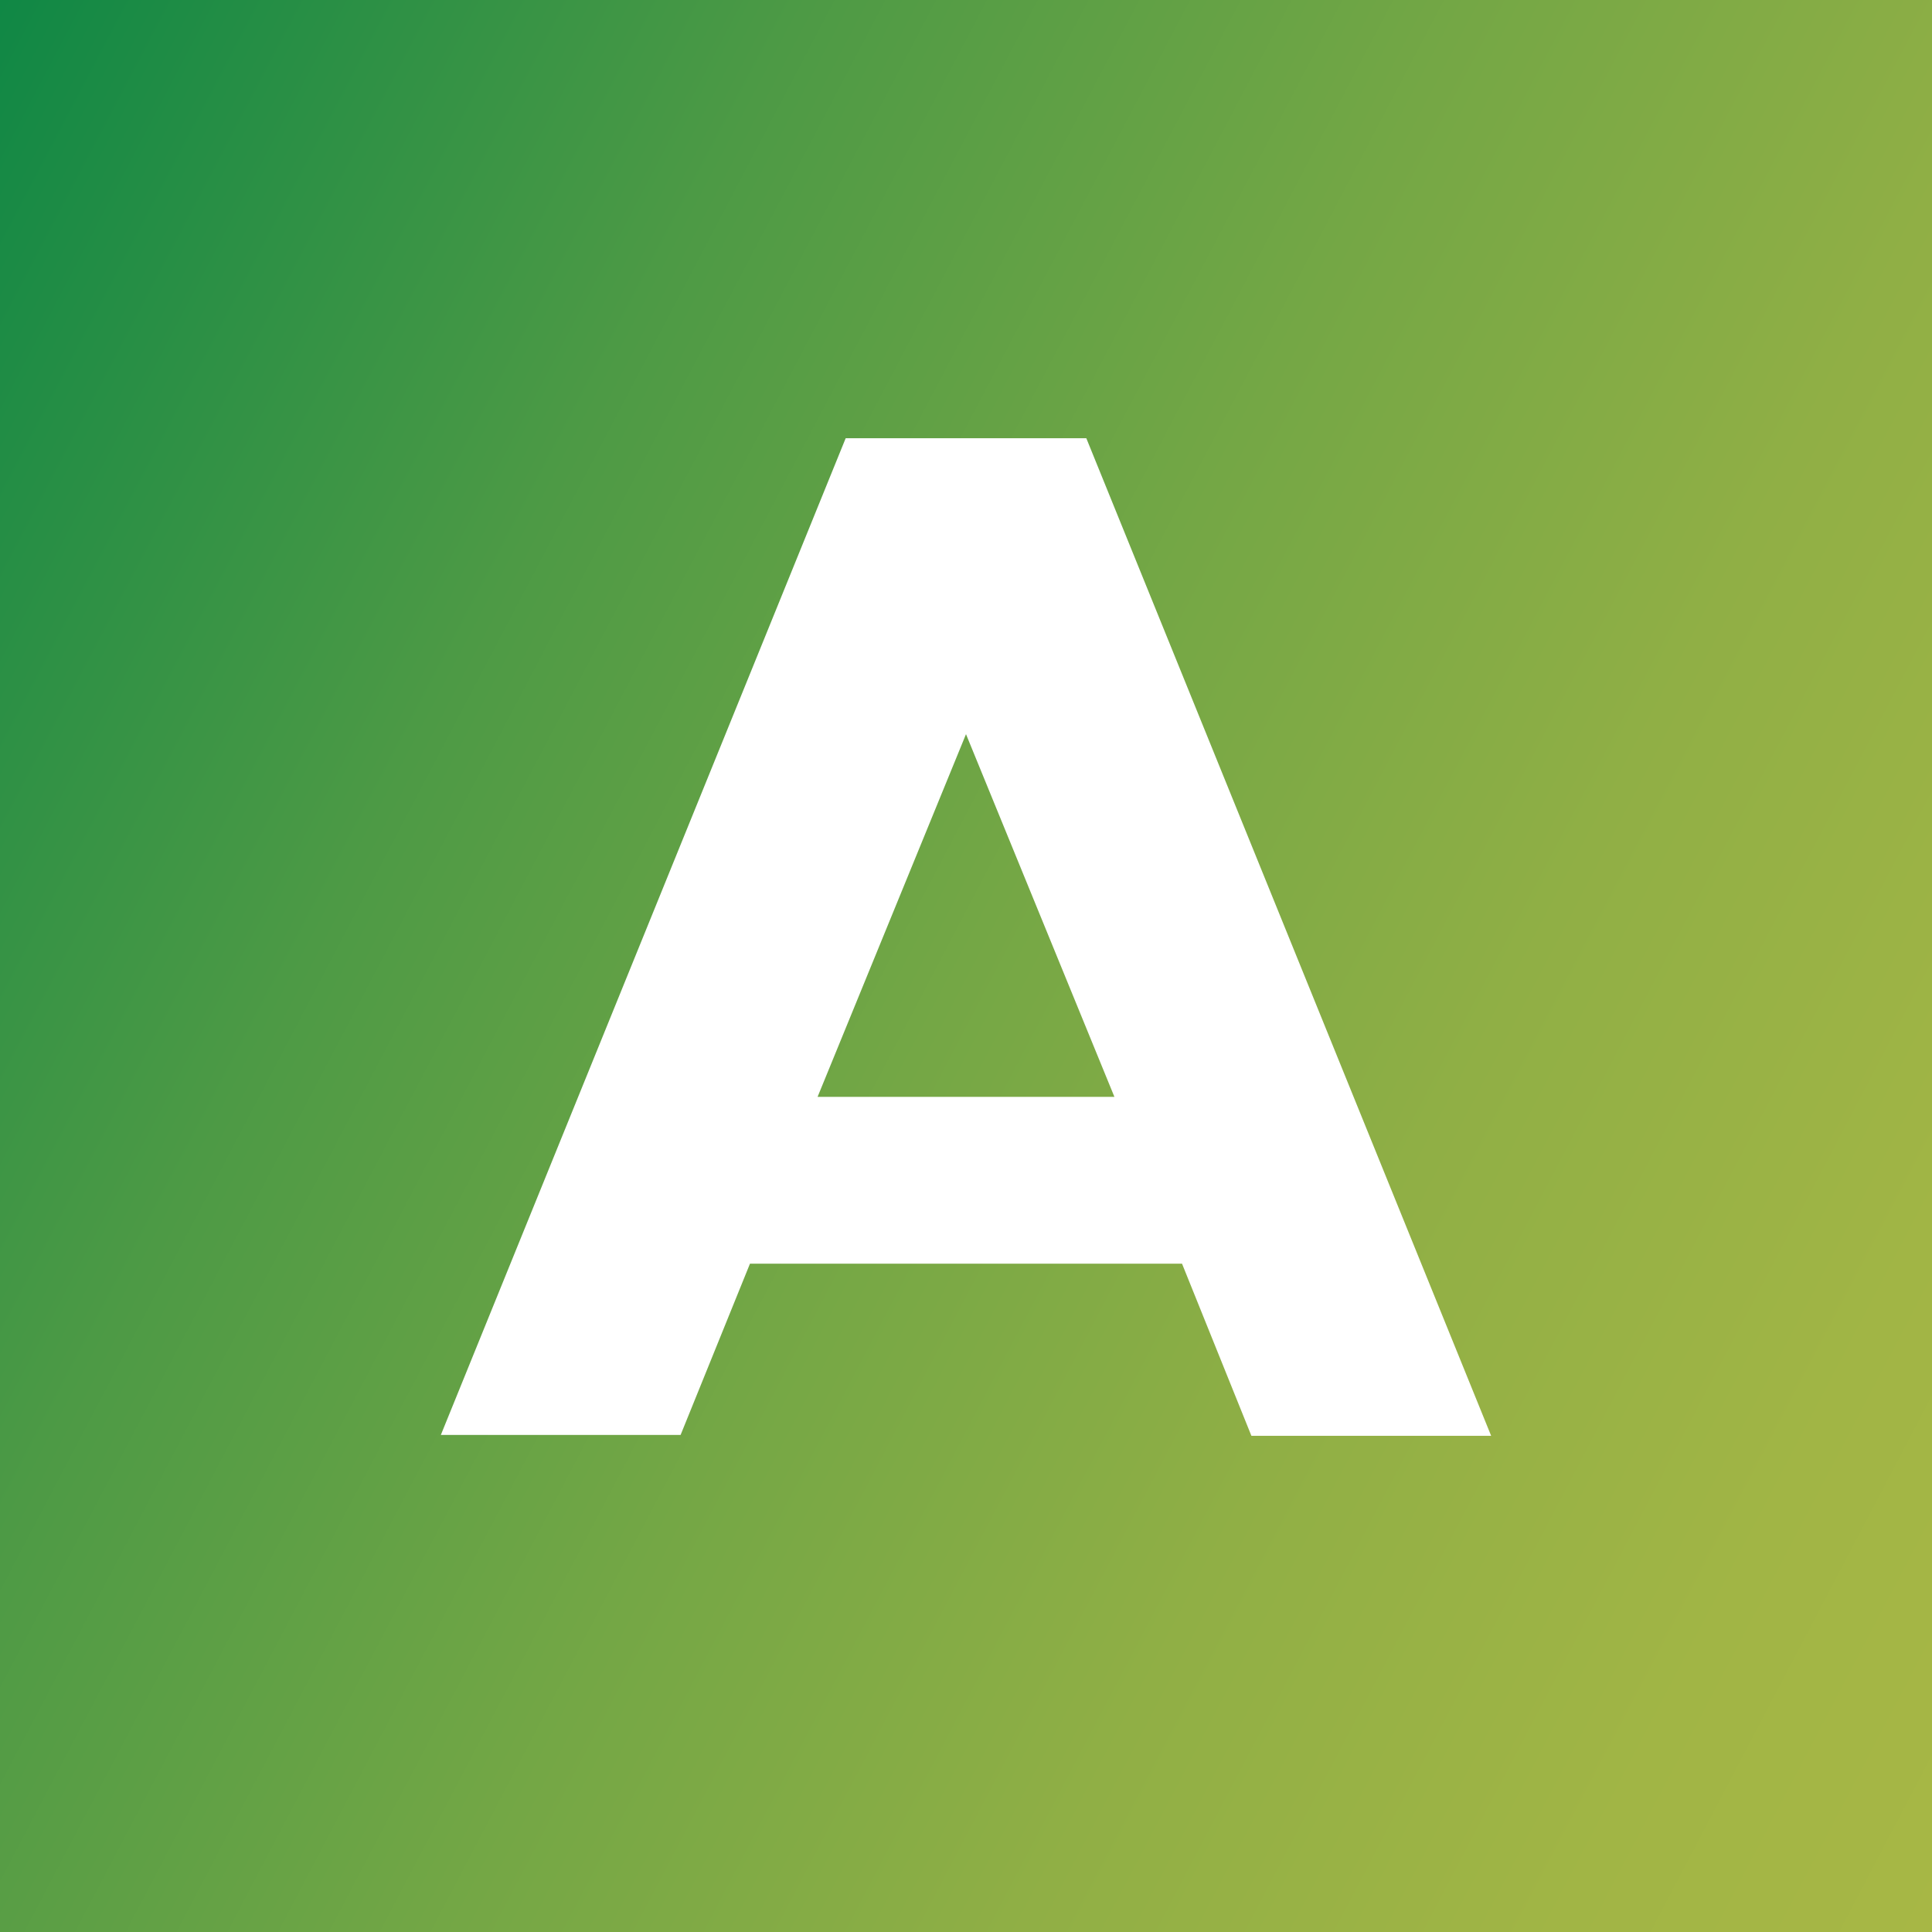
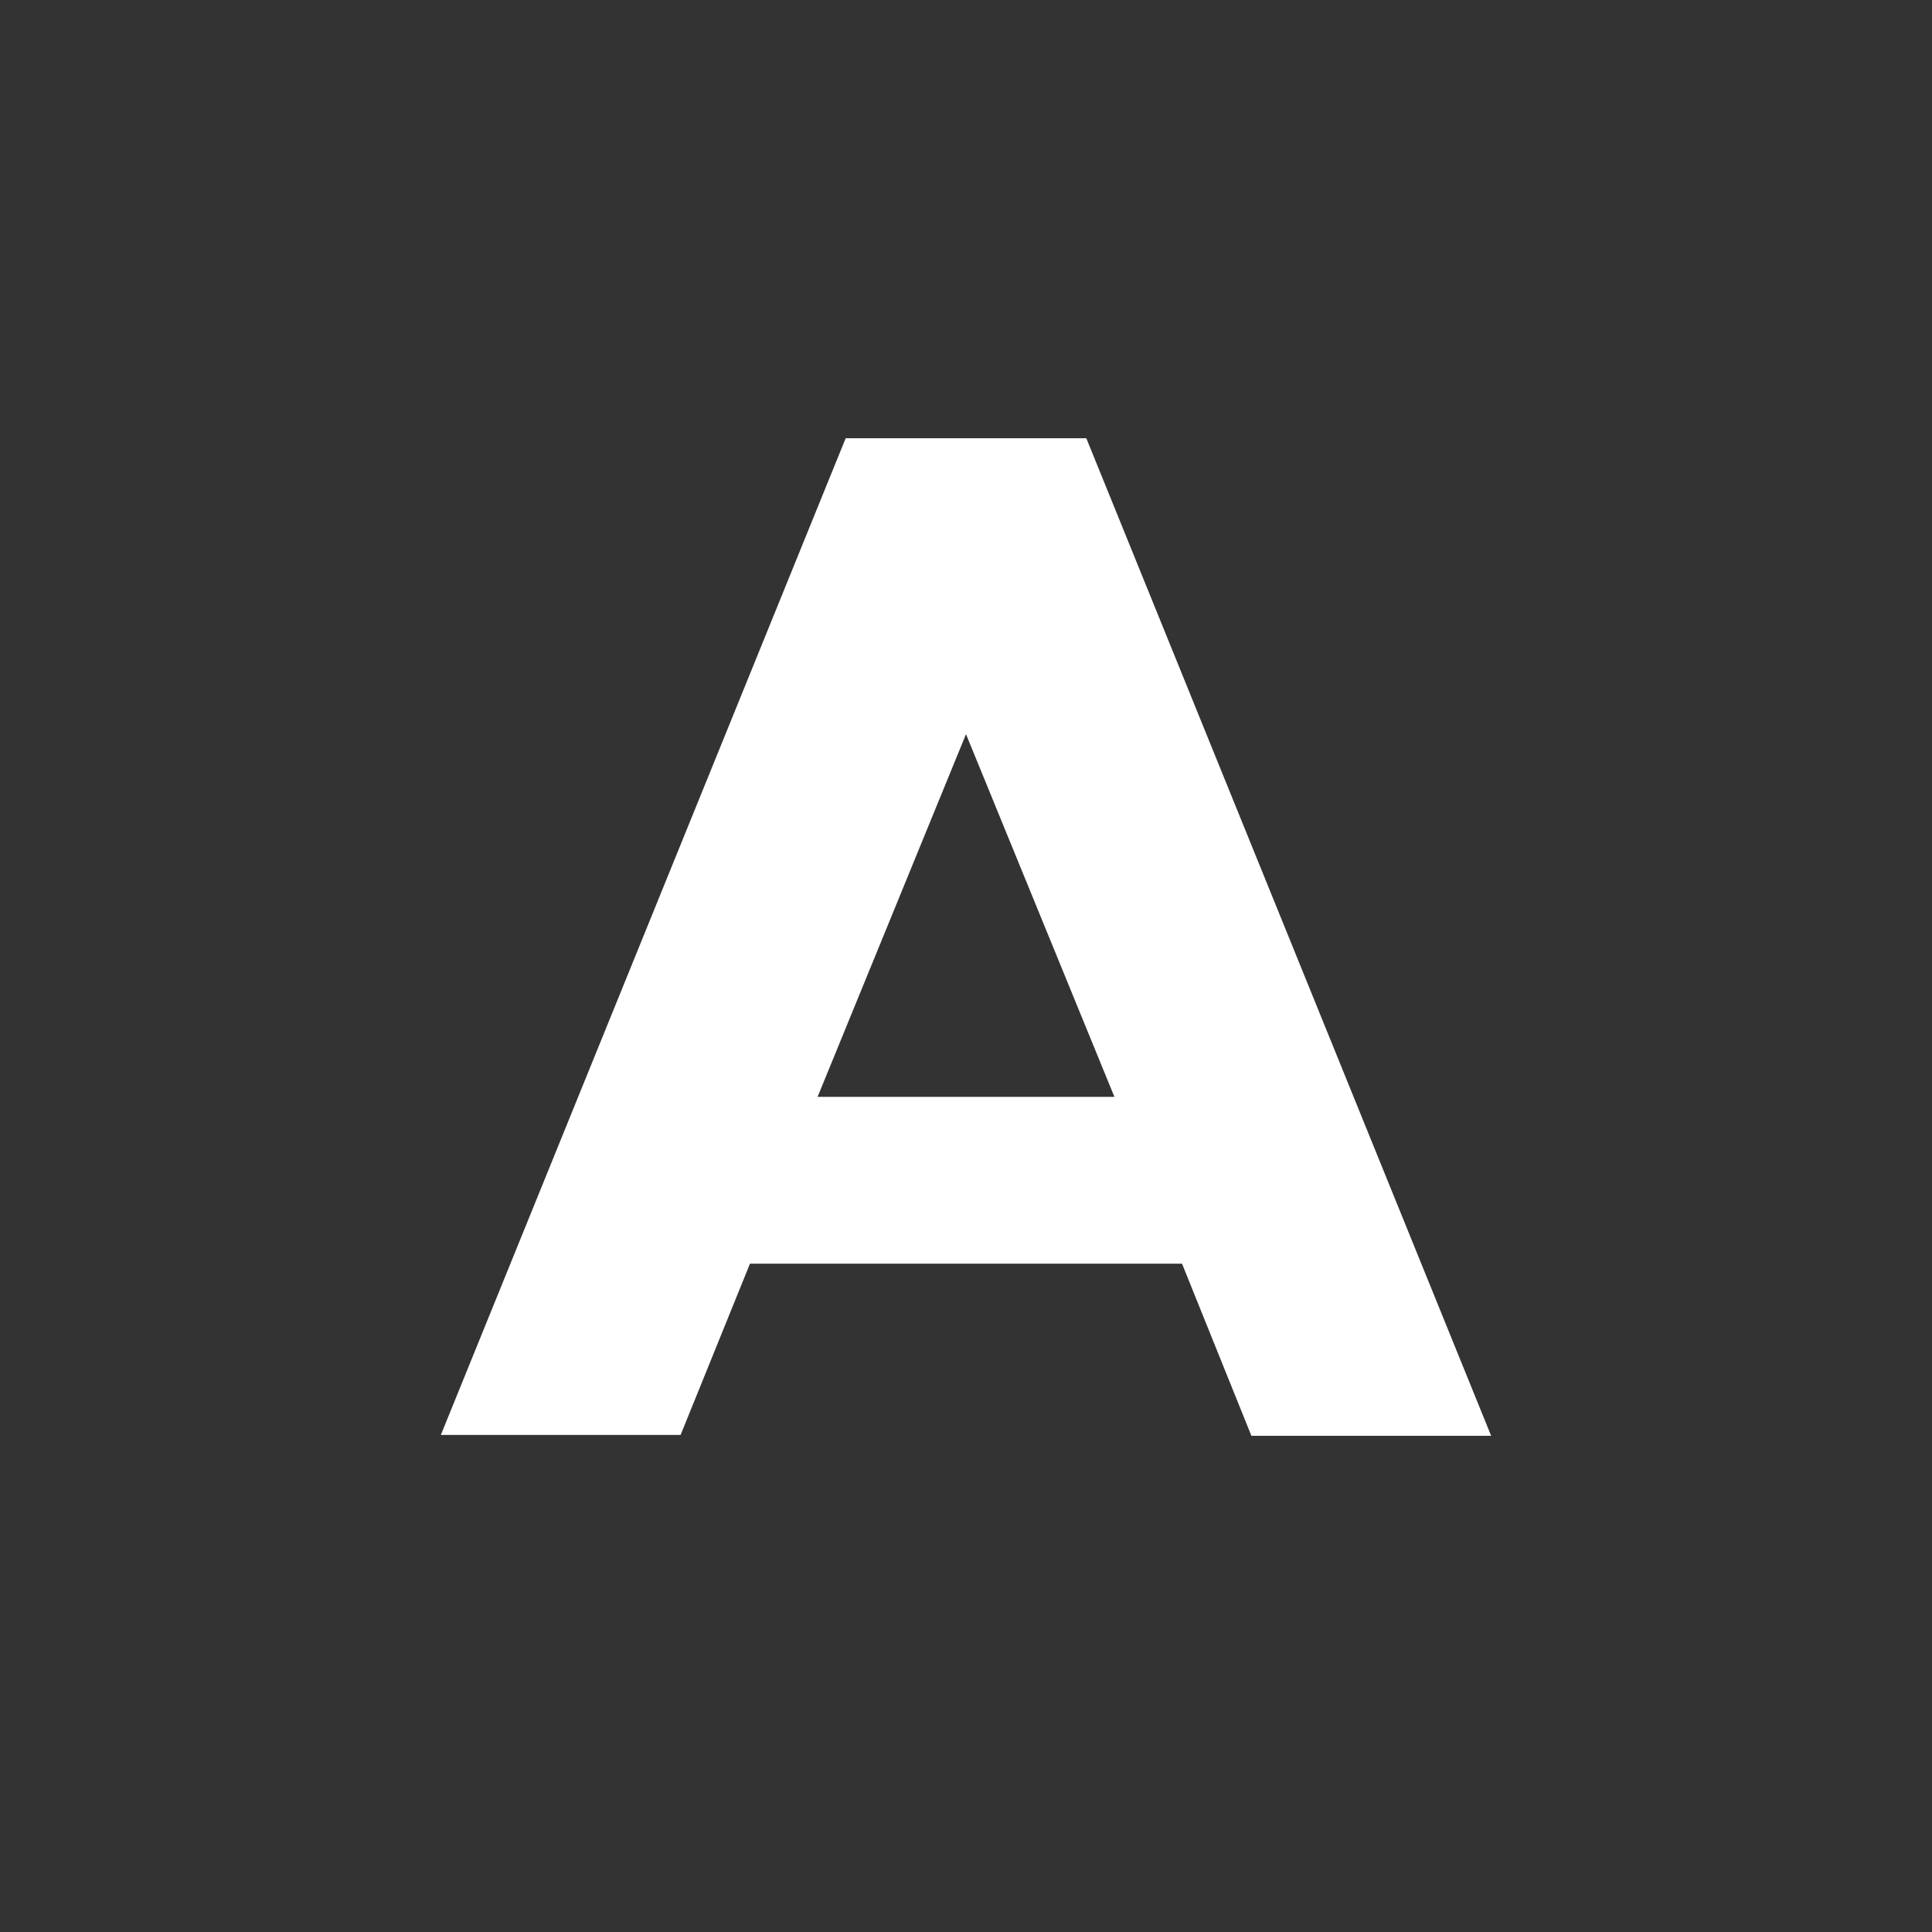
<svg xmlns="http://www.w3.org/2000/svg" version="1.1" id="Layer_1" x="0px" y="0px" viewBox="0 0 220 220" style="enable-background:new 0 0 220 220;" xml:space="preserve">
  <rect x="0" y="0" width="220" height="220" fill="#333333" stroke="none" />
  <style type="text/css"> .st0{fill:url(#Rectangle_88_00000163041564640141621920000010184678760192263323_);} .st1{enable-background:new ;} .st2{fill:#FFFFFF;} </style>
  <linearGradient id="Rectangle_88_00000048484312948960816300000003978277946224400823_" gradientUnits="userSpaceOnUse" x1="-2976.481" y1="-0.359" x2="-2976.3" y2="-0.589" gradientTransform="matrix(0 1599 -894 0 -308.25 4759364)">
    <stop offset="0" style="stop-color:#018345" />
    <stop offset="0.11" style="stop-color:#1B8B45" />
    <stop offset="0.32" style="stop-color:#4D9A45" />
    <stop offset="0.53" style="stop-color:#74A745" />
    <stop offset="0.71" style="stop-color:#90AF45" />
    <stop offset="0.88" style="stop-color:#A1B545" />
    <stop offset="1" style="stop-color:#A7B745" />
  </linearGradient>
-   <rect id="Rectangle_88" x="-5.2" y="-6.2" style="fill:url(#Rectangle_88_00000048484312948960816300000003978277946224400823_);" width="231.2" height="230.2" />
  <g class="st1">
    <path class="st2" d="M134.6,143.9H85.4l-7.9,19.5H50.2L96.3,49.9h27.4l46.1,113.6h-27.3L134.6,143.9z M126.9,124.9L110,83.6 l-16.9,41.3H126.9z" />
  </g>
</svg>